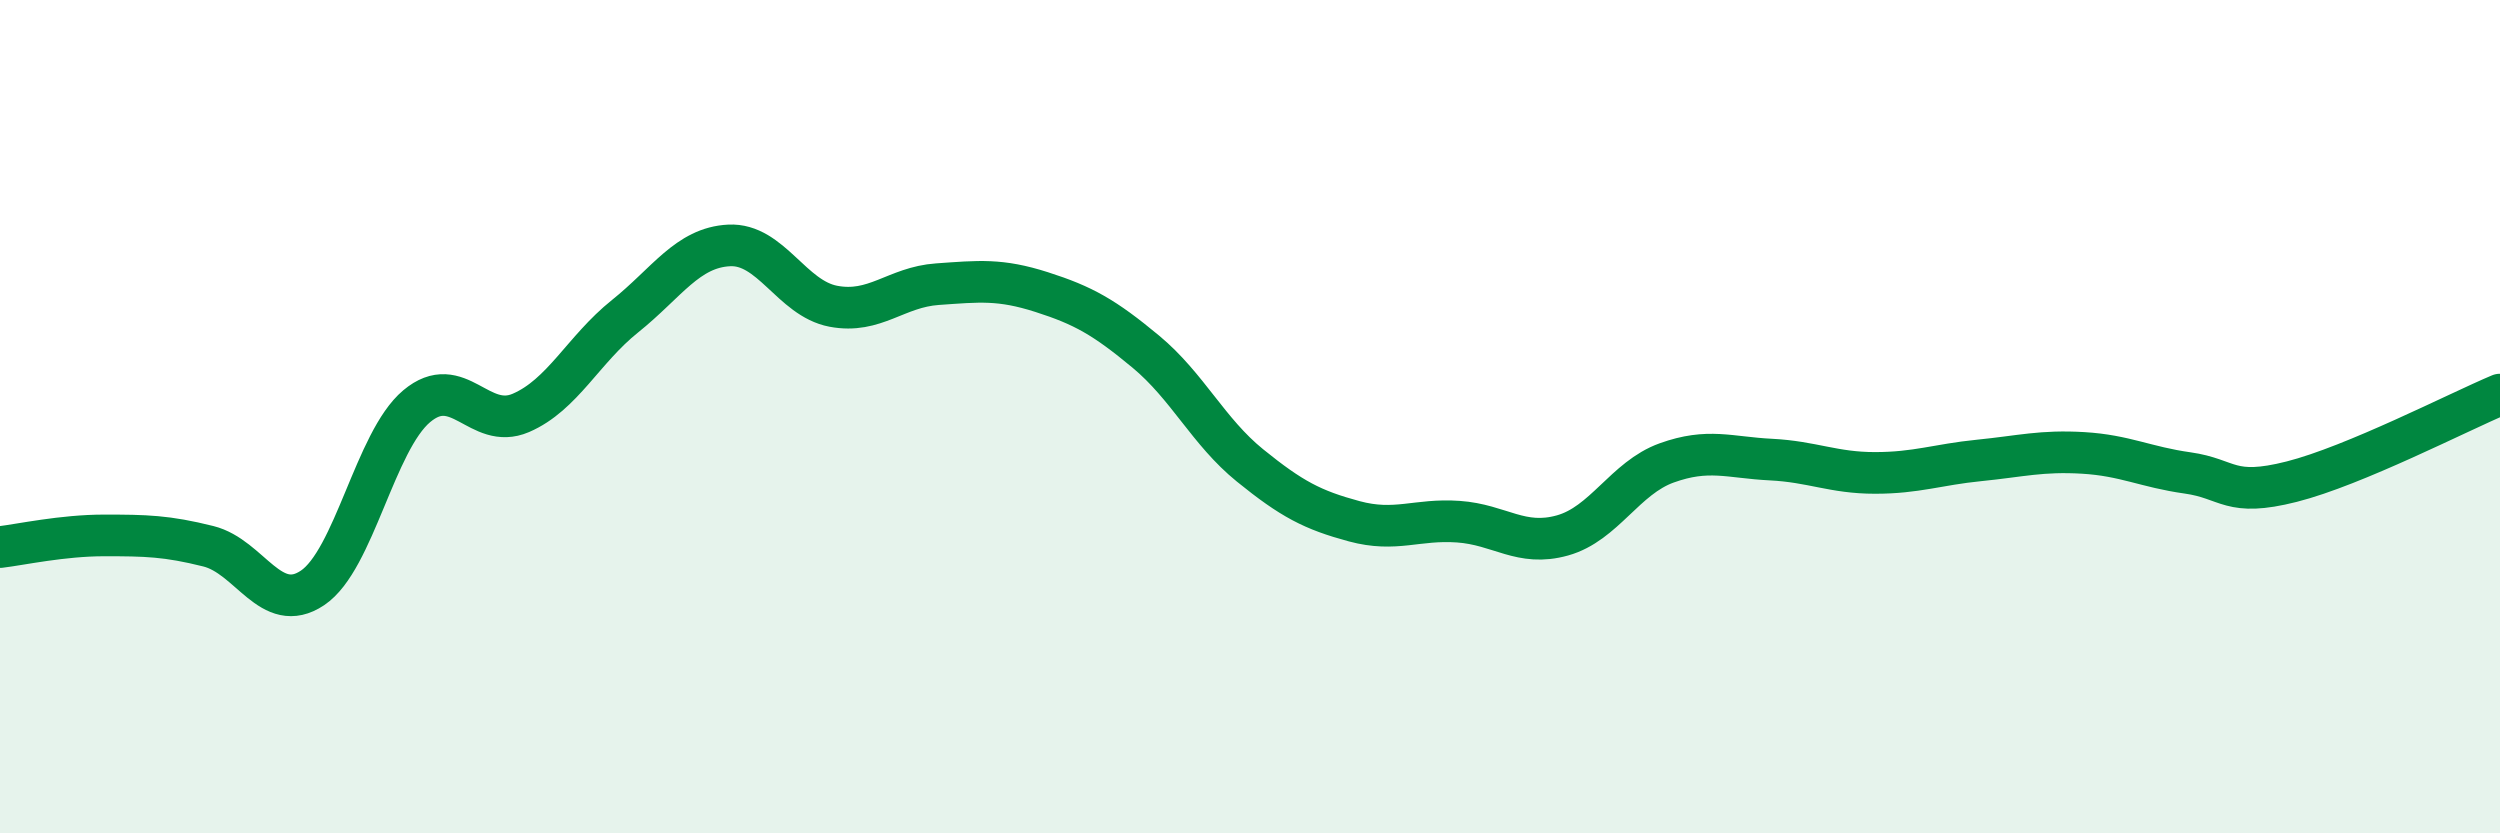
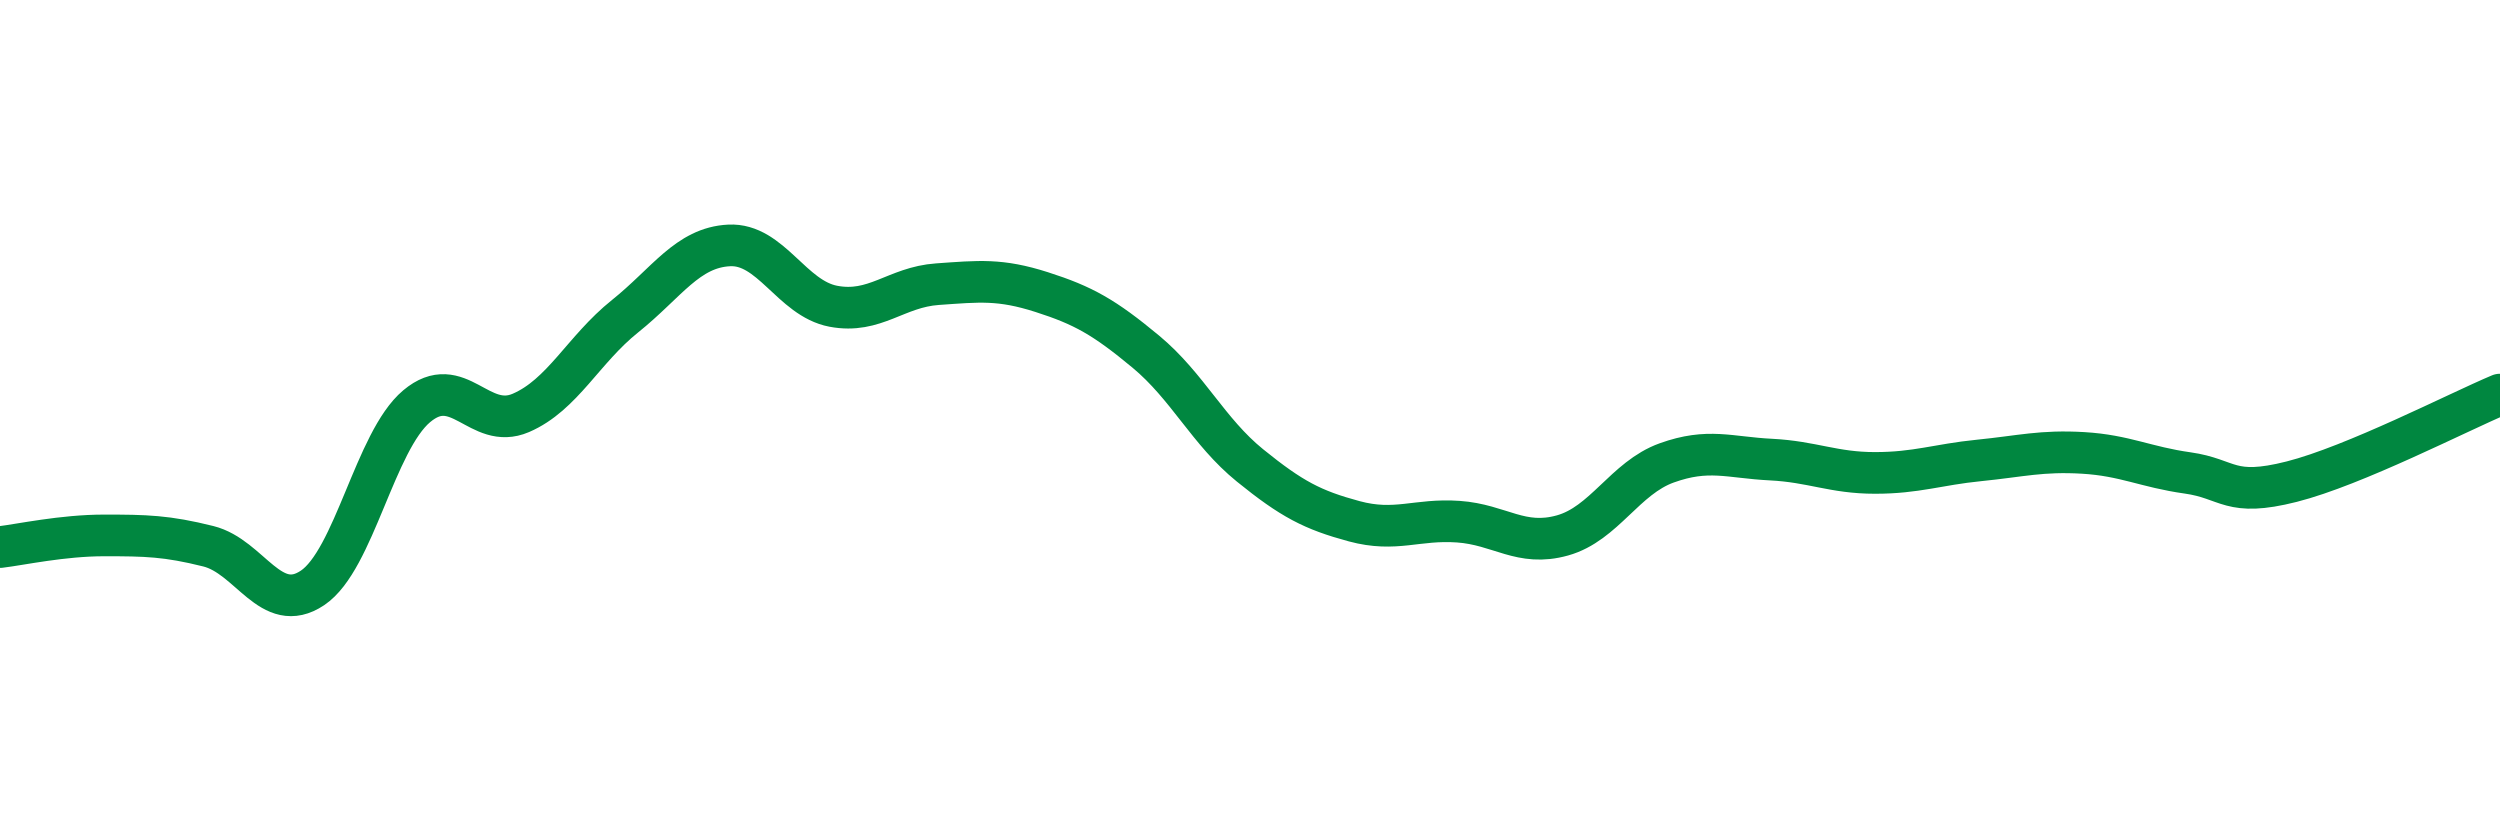
<svg xmlns="http://www.w3.org/2000/svg" width="60" height="20" viewBox="0 0 60 20">
-   <path d="M 0,13.13 C 0.5,13.07 1.5,12.85 2.5,12.85 C 3.5,12.85 4,12.86 5,13.11 C 6,13.36 6.5,14.78 7.5,14.11 C 8.5,13.44 9,10.59 10,9.75 C 11,8.91 11.5,10.34 12.5,9.91 C 13.5,9.48 14,8.39 15,7.59 C 16,6.79 16.5,5.94 17.5,5.89 C 18.5,5.84 19,7.16 20,7.35 C 21,7.54 21.5,6.89 22.5,6.82 C 23.5,6.75 24,6.69 25,7.01 C 26,7.33 26.5,7.61 27.5,8.44 C 28.5,9.27 29,10.36 30,11.17 C 31,11.98 31.5,12.24 32.5,12.51 C 33.5,12.78 34,12.45 35,12.52 C 36,12.59 36.5,13.13 37.5,12.85 C 38.5,12.57 39,11.47 40,11.11 C 41,10.75 41.5,10.98 42.5,11.03 C 43.5,11.08 44,11.35 45,11.35 C 46,11.35 46.5,11.15 47.5,11.05 C 48.5,10.95 49,10.81 50,10.87 C 51,10.93 51.5,11.21 52.5,11.35 C 53.5,11.49 53.5,11.94 55,11.56 C 56.5,11.18 59,9.89 60,9.47L60 20L0 20Z" fill="#008740" opacity="0.1" stroke-linecap="round" stroke-linejoin="round" />
  <path d="M 0,13.13 C 0.5,13.07 1.5,12.85 2.5,12.85 C 3.5,12.85 4,12.86 5,13.11 C 6,13.36 6.5,14.78 7.5,14.11 C 8.5,13.44 9,10.59 10,9.75 C 11,8.91 11.5,10.34 12.5,9.91 C 13.5,9.48 14,8.39 15,7.59 C 16,6.79 16.5,5.94 17.5,5.89 C 18.5,5.84 19,7.16 20,7.35 C 21,7.54 21.5,6.89 22.5,6.82 C 23.5,6.75 24,6.69 25,7.01 C 26,7.33 26.5,7.61 27.5,8.44 C 28.5,9.27 29,10.36 30,11.17 C 31,11.98 31.5,12.24 32.5,12.51 C 33.5,12.78 34,12.45 35,12.52 C 36,12.59 36.5,13.13 37.5,12.85 C 38.5,12.57 39,11.47 40,11.11 C 41,10.75 41.5,10.98 42.5,11.03 C 43.5,11.08 44,11.35 45,11.35 C 46,11.35 46.5,11.15 47.5,11.05 C 48.5,10.95 49,10.81 50,10.87 C 51,10.93 51.5,11.21 52.5,11.35 C 53.5,11.49 53.5,11.94 55,11.56 C 56.5,11.18 59,9.89 60,9.47" stroke="#008740" stroke-width="1" fill="none" stroke-linecap="round" stroke-linejoin="round" />
</svg>